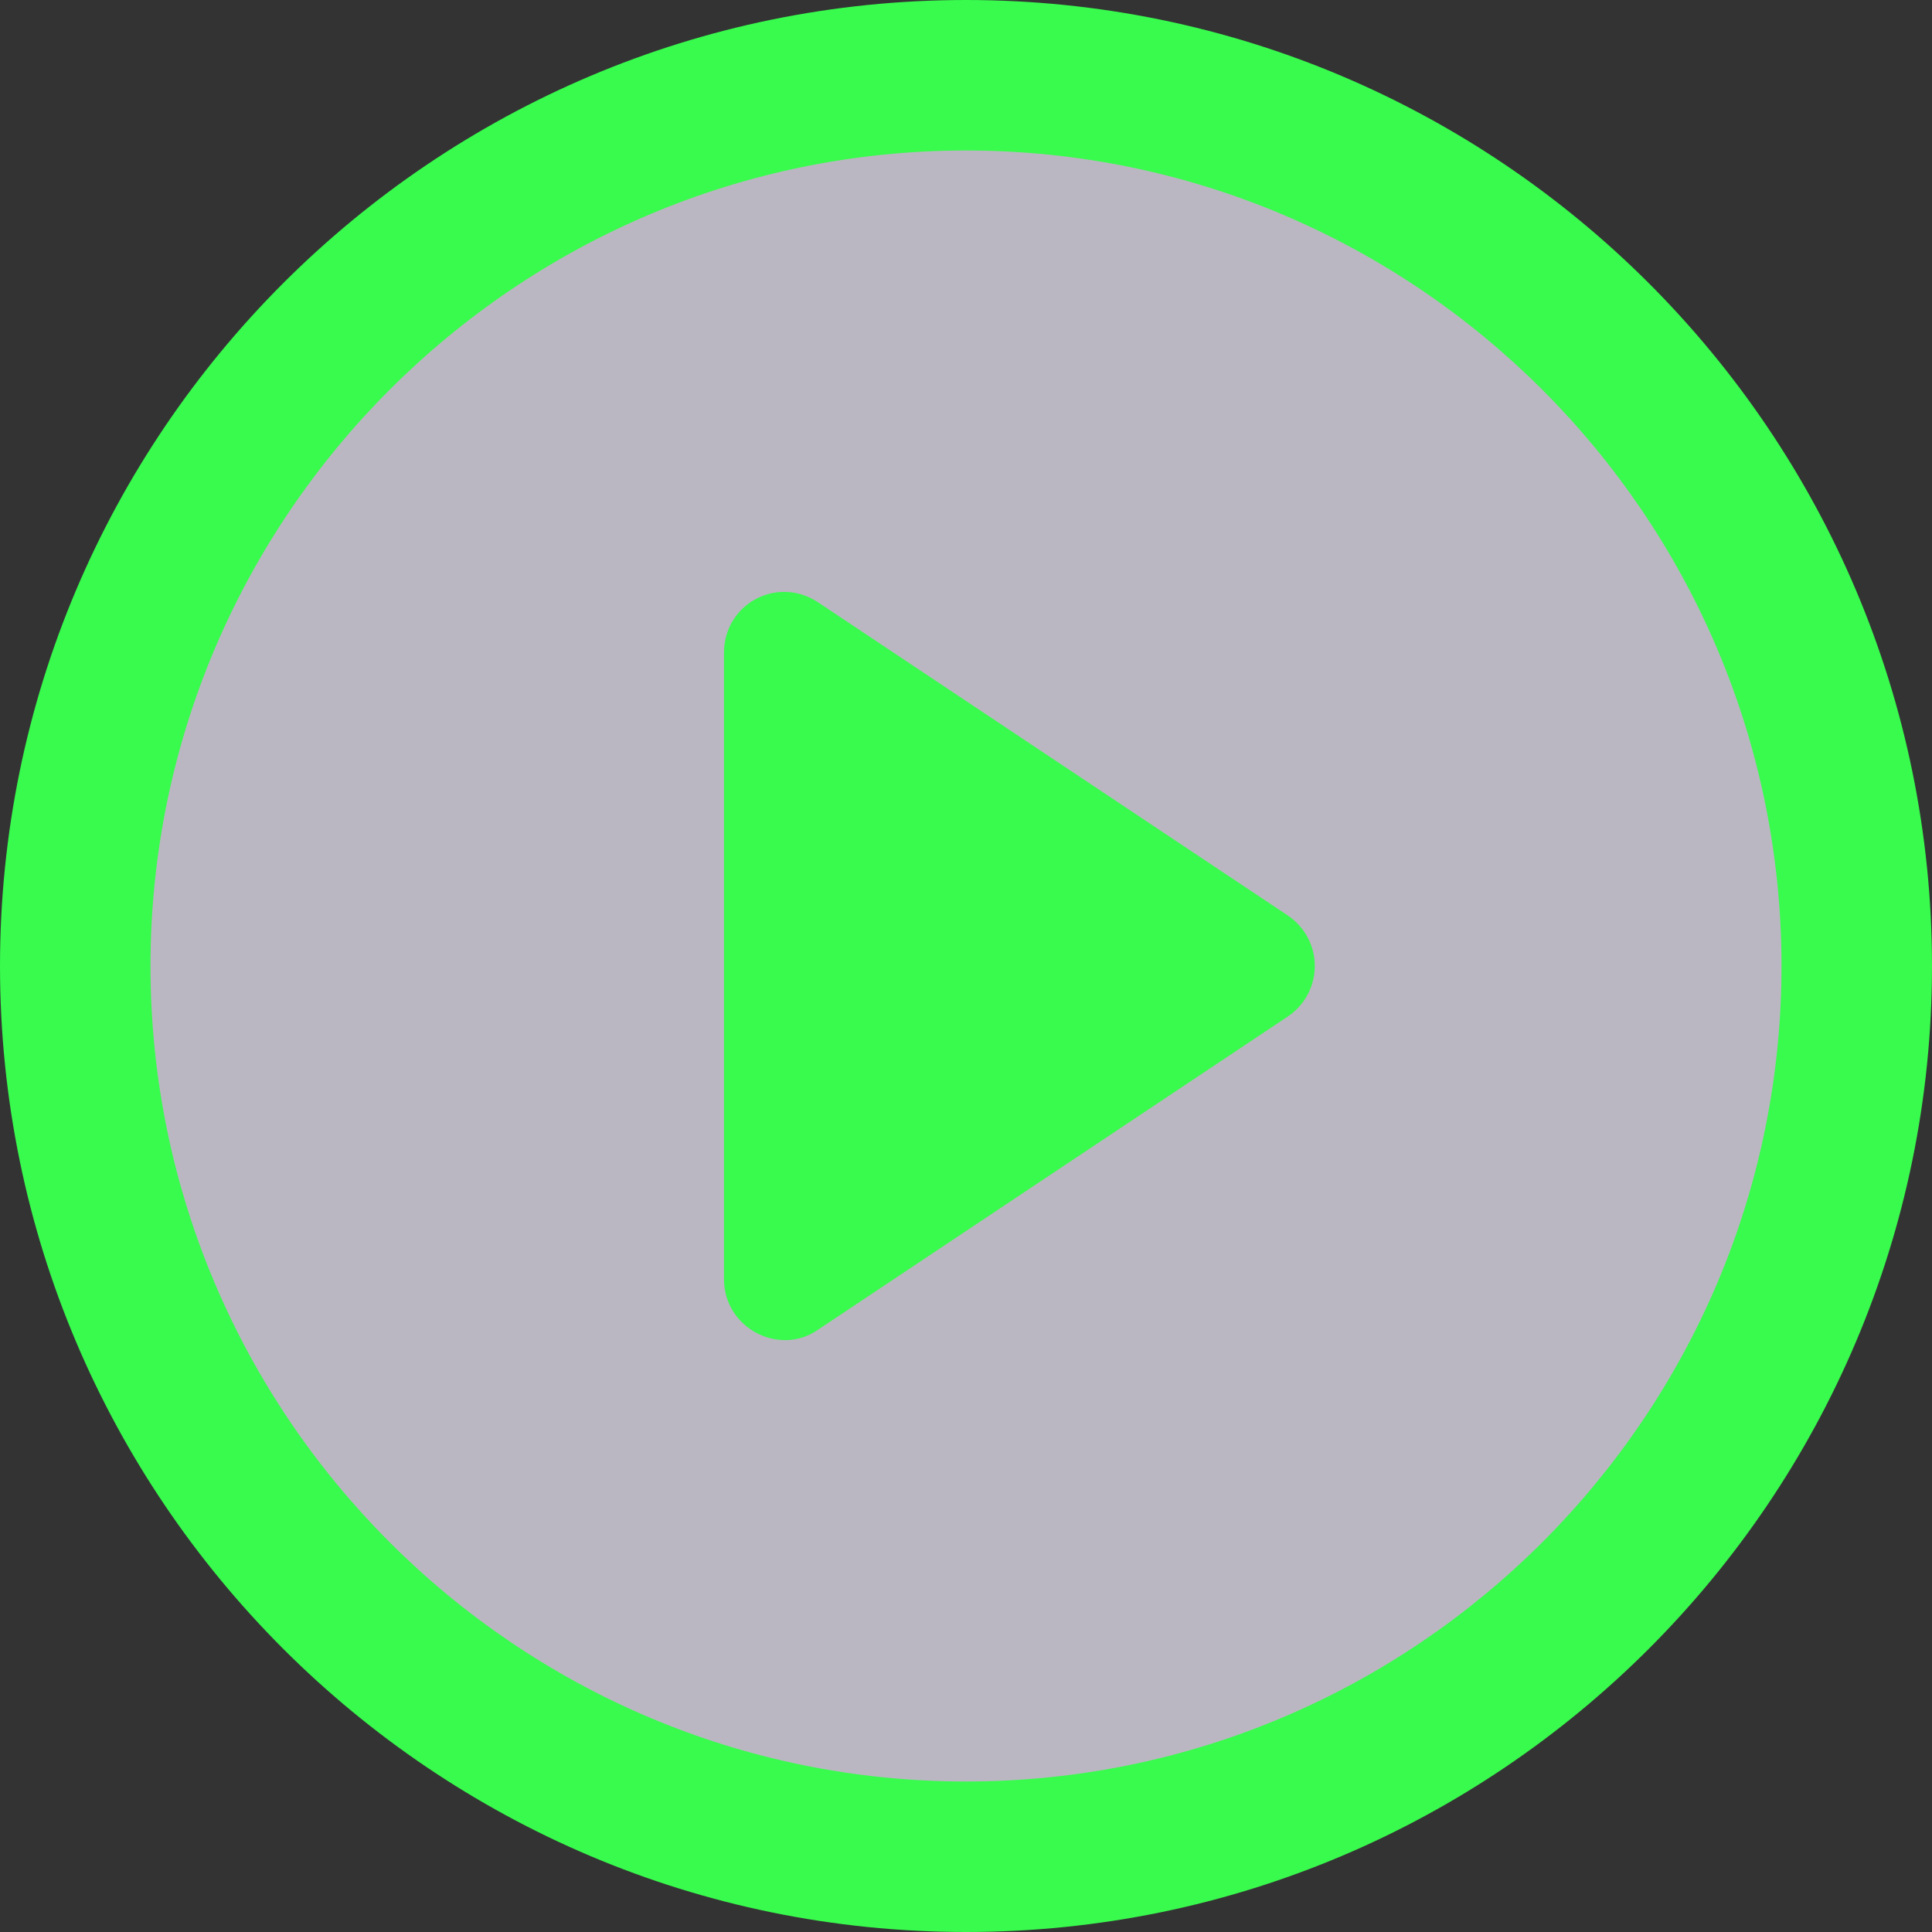
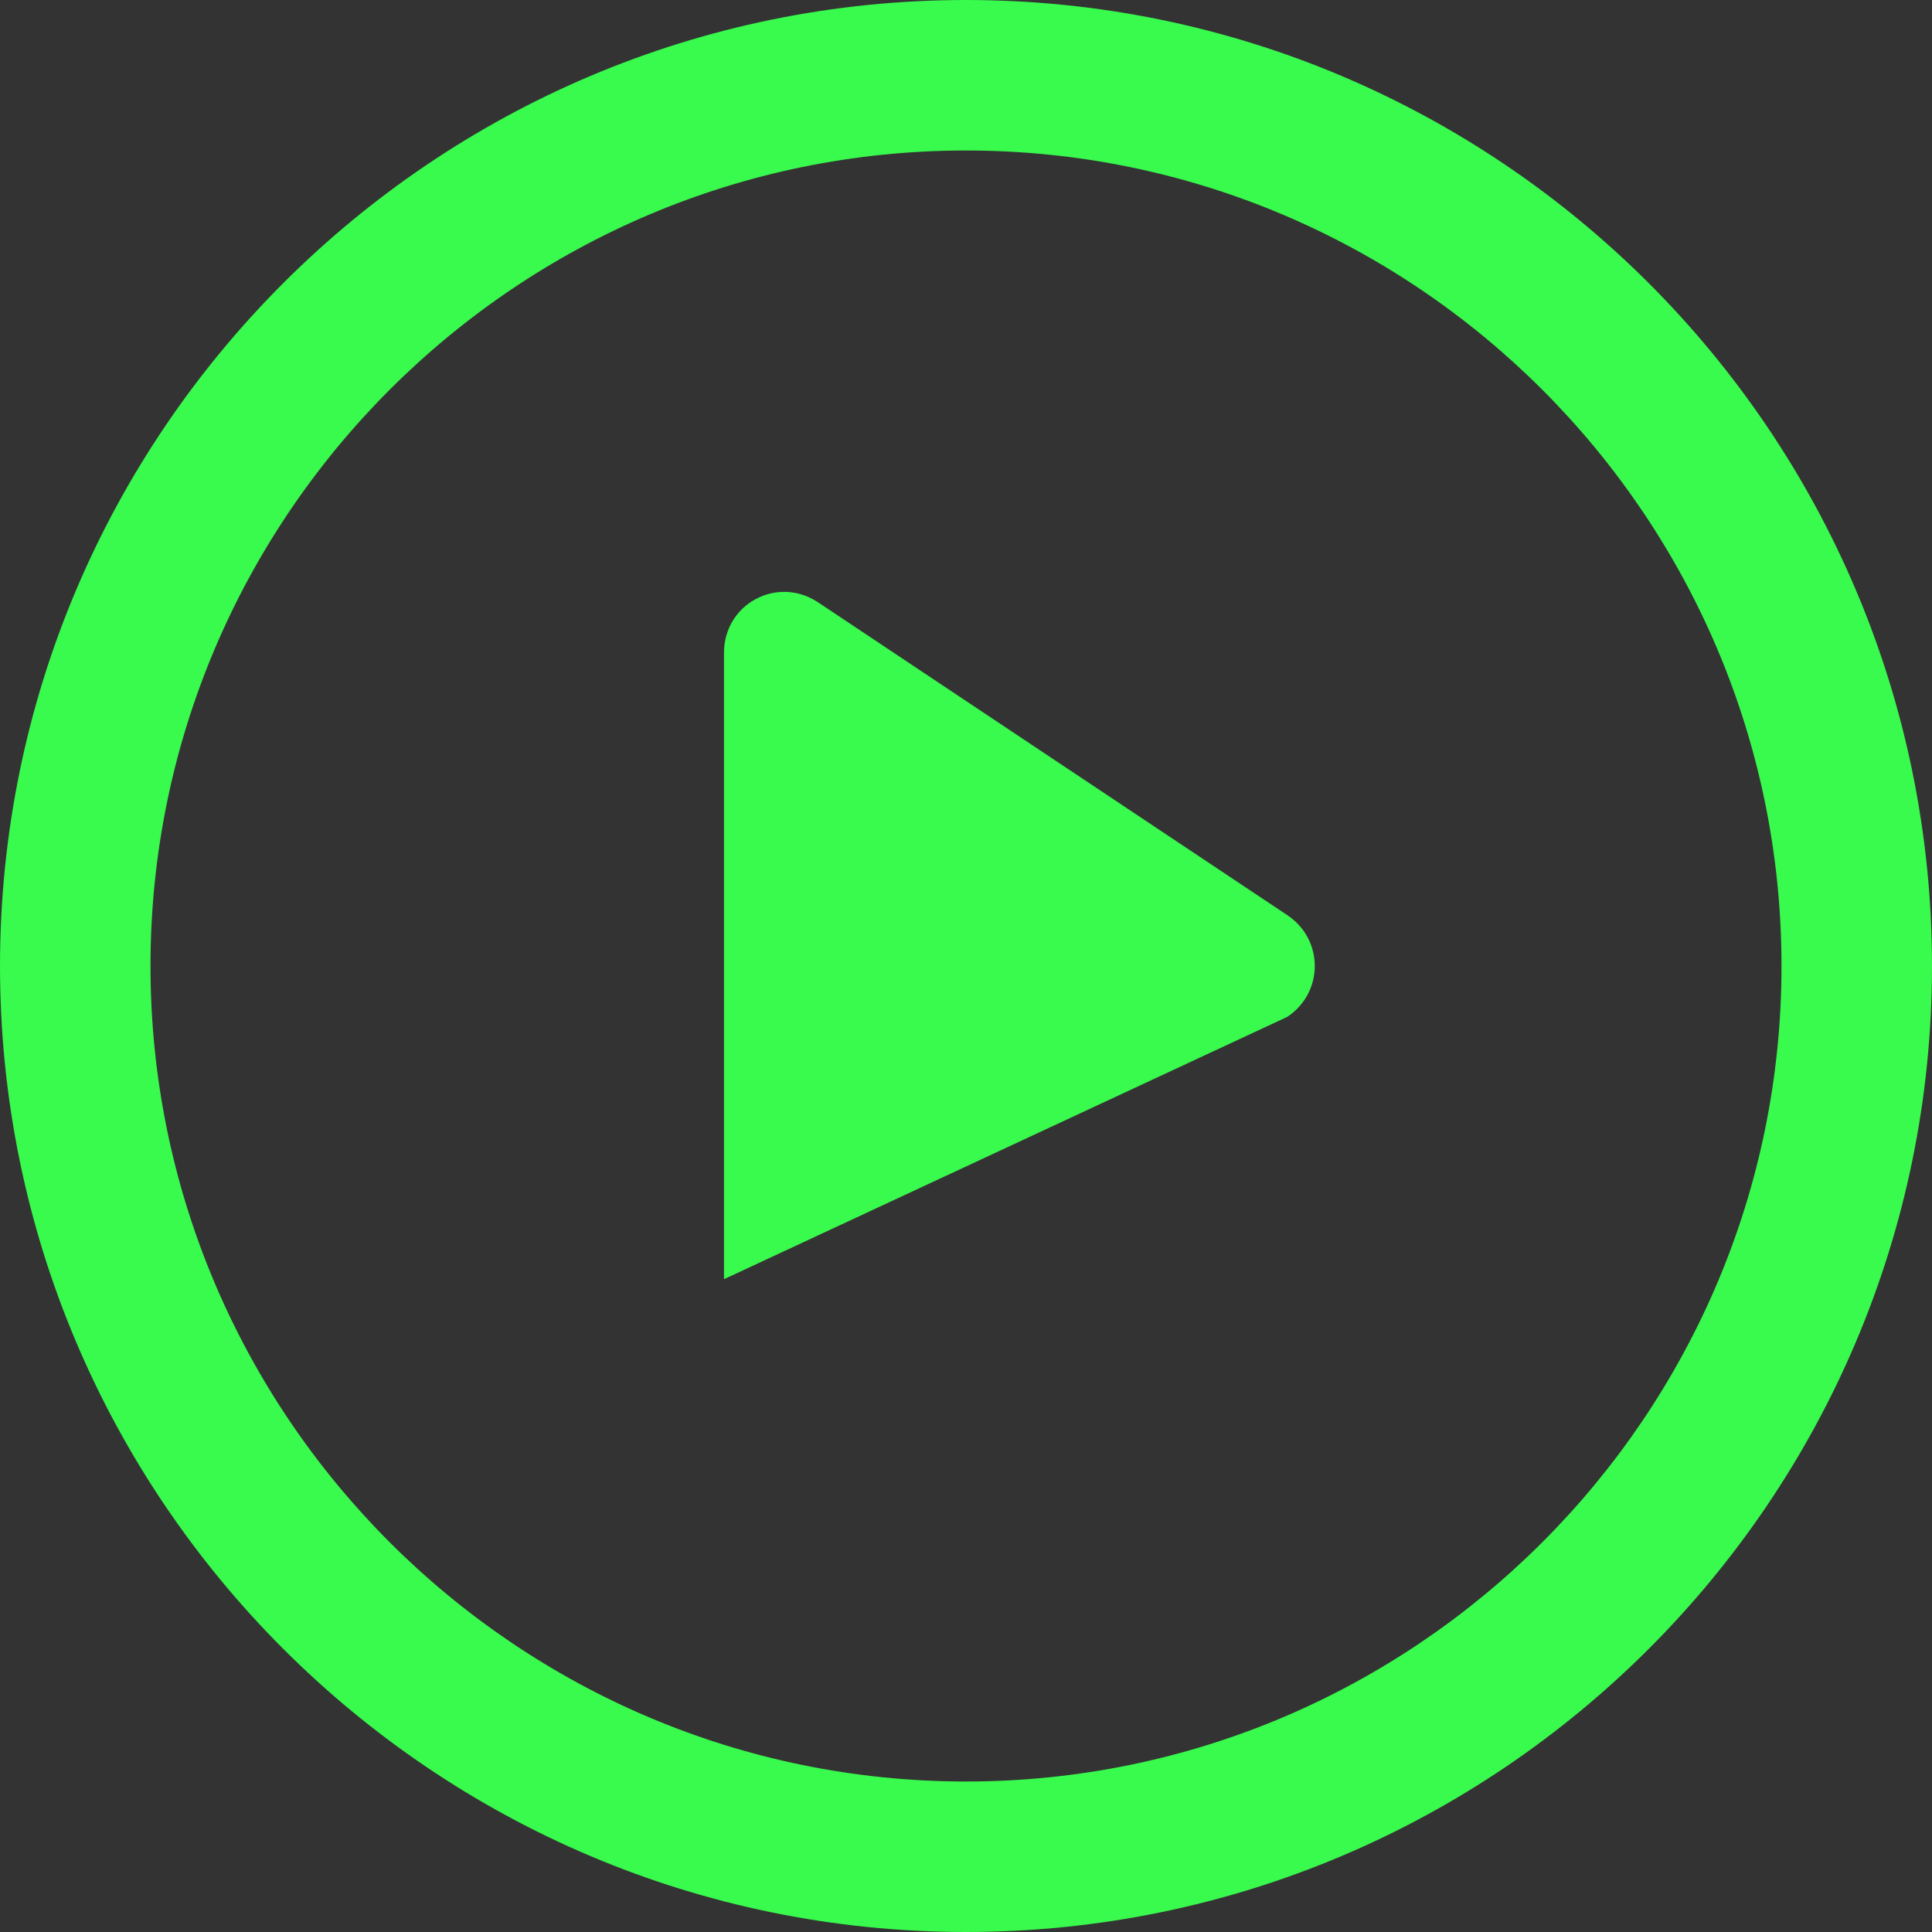
<svg xmlns="http://www.w3.org/2000/svg" xmlns:xlink="http://www.w3.org/1999/xlink" width="95px" height="95px" viewBox="0 0 95 95" version="1.1">
  <rect x="0" y="0" width="95" height="95" fill="#333333" stroke="none" />
  <title>play-button</title>
  <defs>
-     <polygon id="path-1" points="0.249 0.861 89.749 0.861 89.749 90.361 0.249 90.361" />
-   </defs>
+     </defs>
  <g id="Mobile" stroke="none" stroke-width="1" fill="none" fill-rule="evenodd">
    <g id="Desktop" transform="translate(-500, -465)">
      <g id="play-button" transform="translate(500, 465)">
        <g id="Group-32" transform="translate(5, 1.889)">
          <mask id="mask-2" fill="white">
            <use xlink:href="#path-1" />
          </mask>
          <g id="Clip-31" />
          <path d="M44.999,0.861 C20.317,0.861 0.249,20.928 0.249,45.611 C0.249,70.294 20.317,90.361 44.999,90.361 C69.683,90.361 89.749,70.294 89.749,45.611 C89.749,20.928 69.683,0.861 44.999,0.861" id="Fill-30" fill-opacity="0.7" fill="#F6F0FF" mask="url(#mask-2)" />
        </g>
        <g fill="#38FB4D">
-           <path d="M63.3,45 L40.2,29.6 C38.2,28.3 35.6,29.7 35.6,32.1 L35.6,62.9 C35.6,65.3 38.3,66.7 40.2,65.4 L63.3,50 C65.1,48.8 65.1,46.2 63.3,45" id="Fill-33" />
+           <path d="M63.3,45 L40.2,29.6 C38.2,28.3 35.6,29.7 35.6,32.1 L35.6,62.9 L63.3,50 C65.1,48.8 65.1,46.2 63.3,45" id="Fill-33" />
          <path d="M47.5,87.6 C25.4,87.6 7.4,69.6 7.4,47.5 C7.4,25.4 25.4,7.4 47.5,7.4 C69.6,7.4 87.6,25.4 87.6,47.5 C87.6,69.6 69.6,87.6 47.5,87.6 M47.5,0 C21.3,0 0,21.3 0,47.5 C0,73.7 21.3,95 47.5,95 C73.7,95 95,73.7 95,47.5 C95,21.3 73.7,0 47.5,0" id="Fill-35" />
        </g>
      </g>
    </g>
  </g>
</svg>